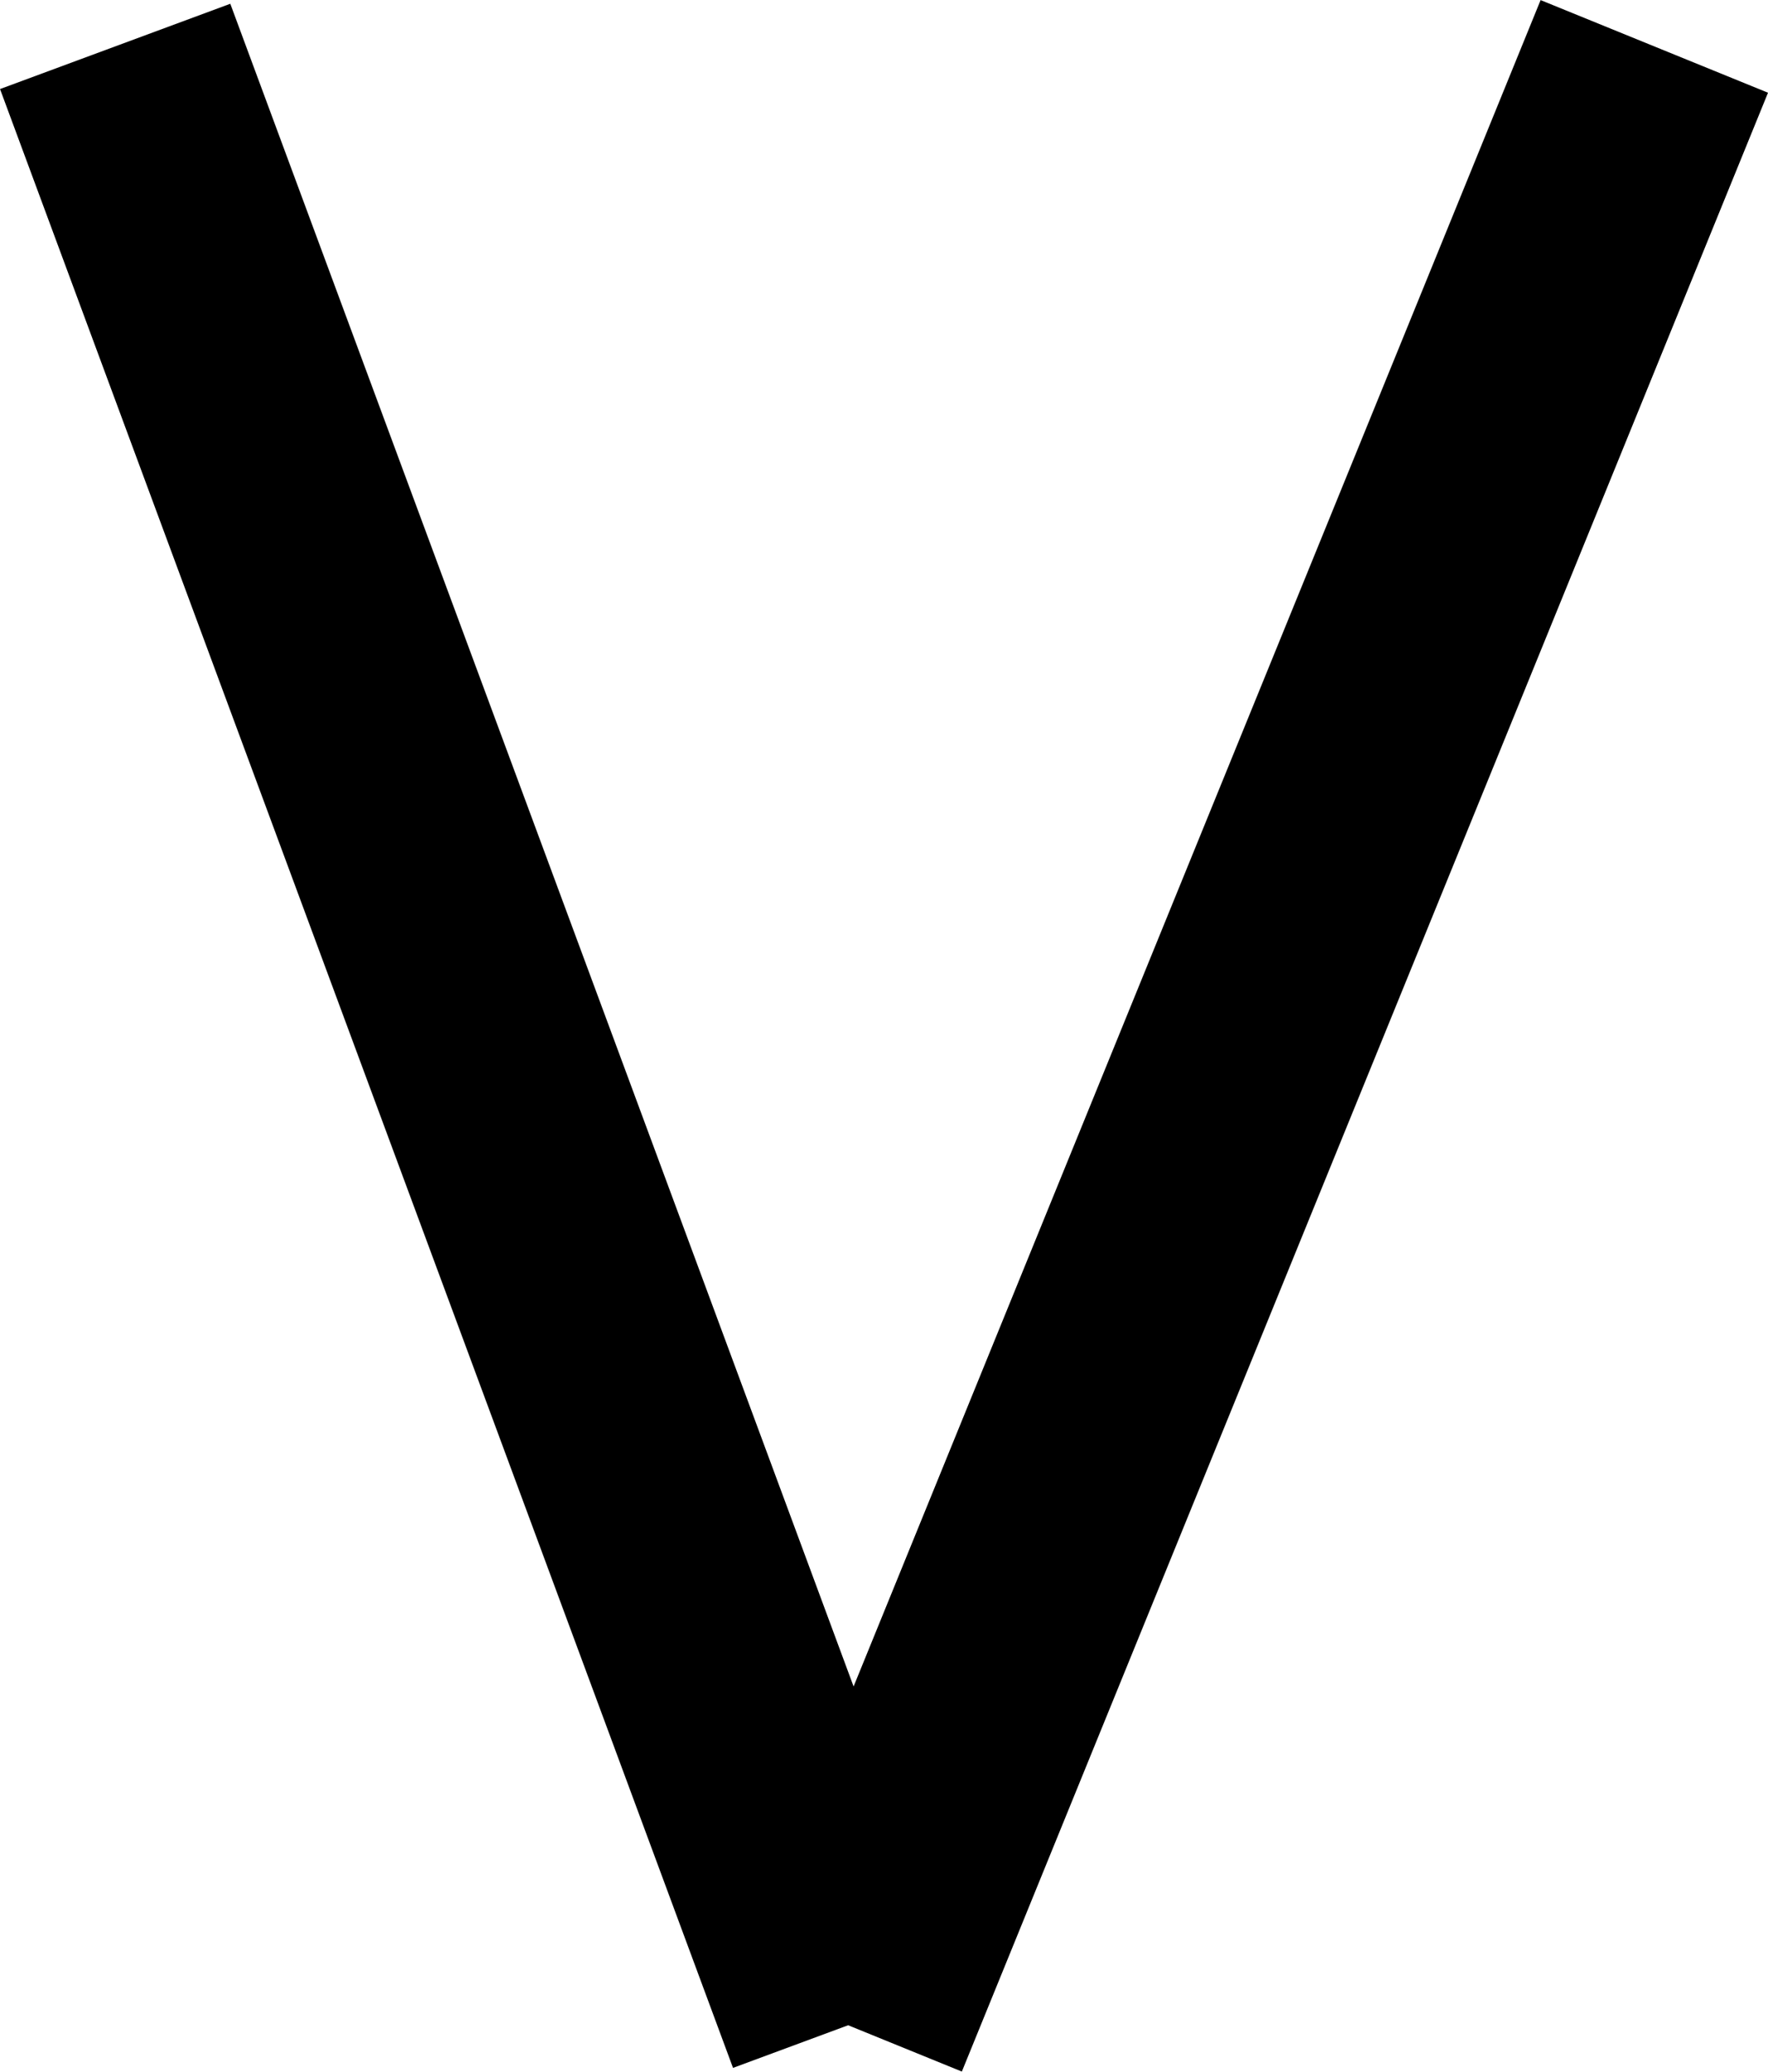
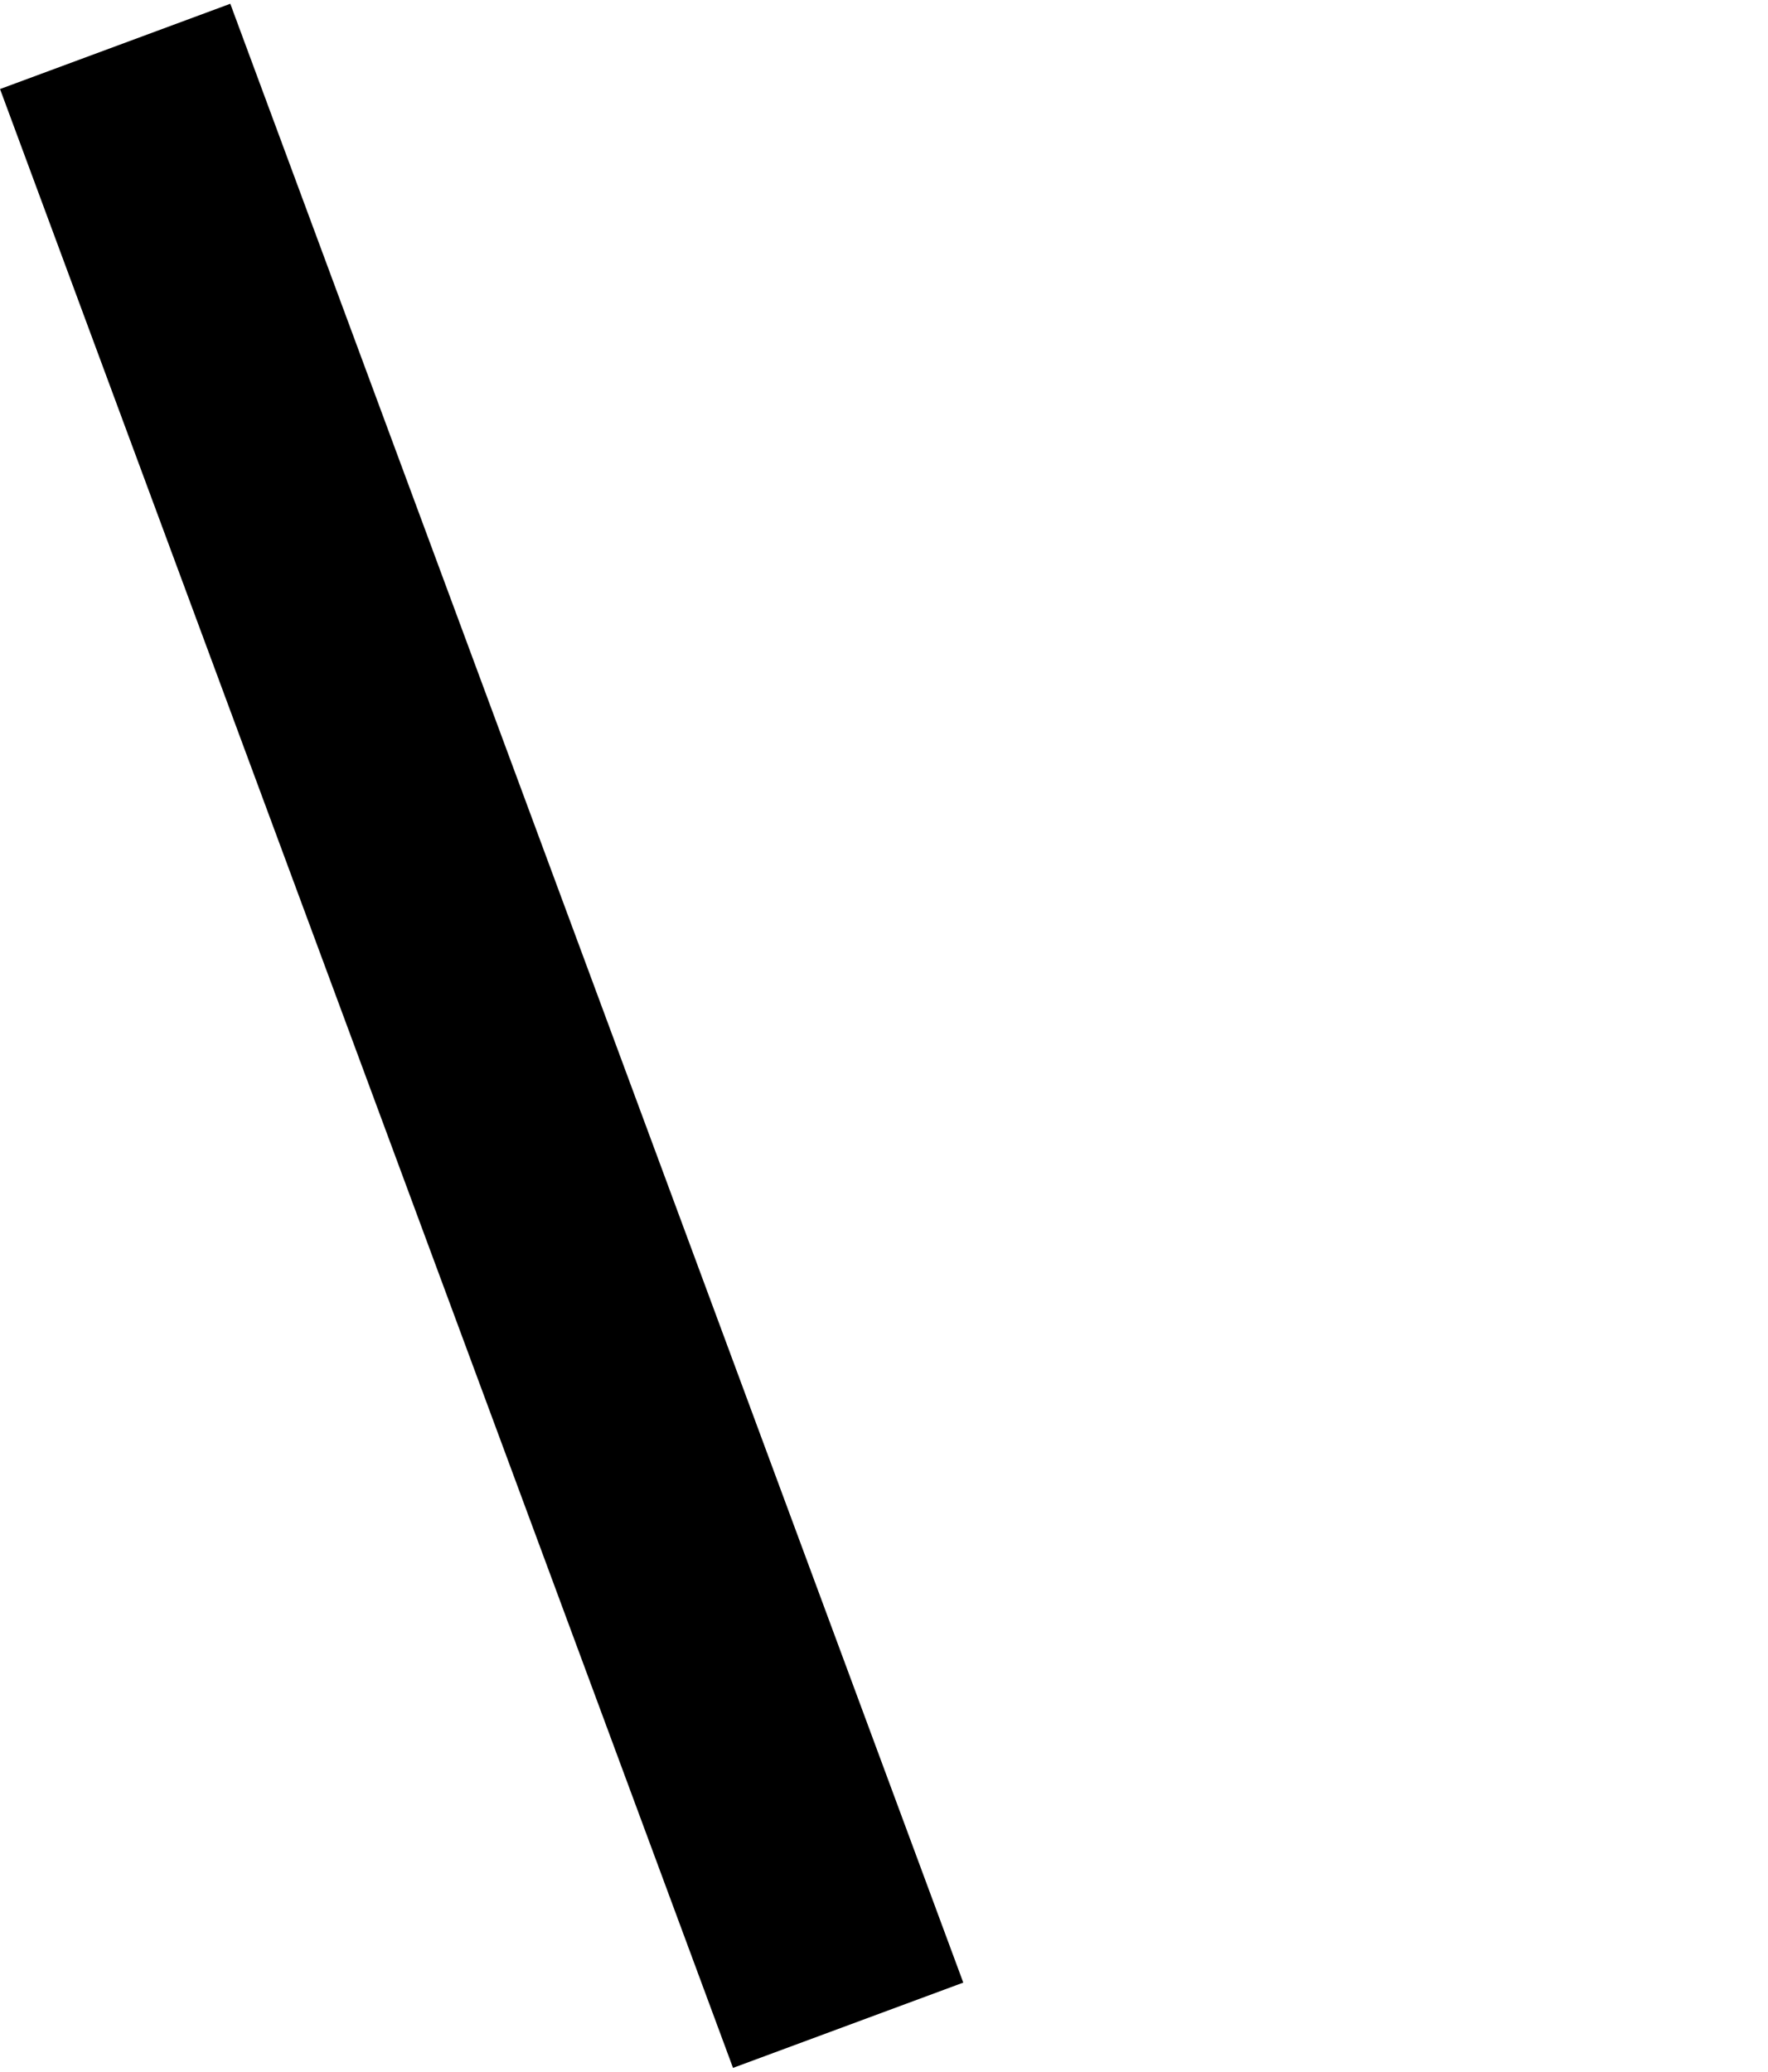
<svg xmlns="http://www.w3.org/2000/svg" width="7.2" height="8.437">
  <g data-name="グループ 3417" fill="none" stroke="#000">
-     <path data-name="線 39" d="M6.737.189L3.454 8.248" />
    <path data-name="線 40" d="M.469.189l2.985 8.059" />
  </g>
</svg>